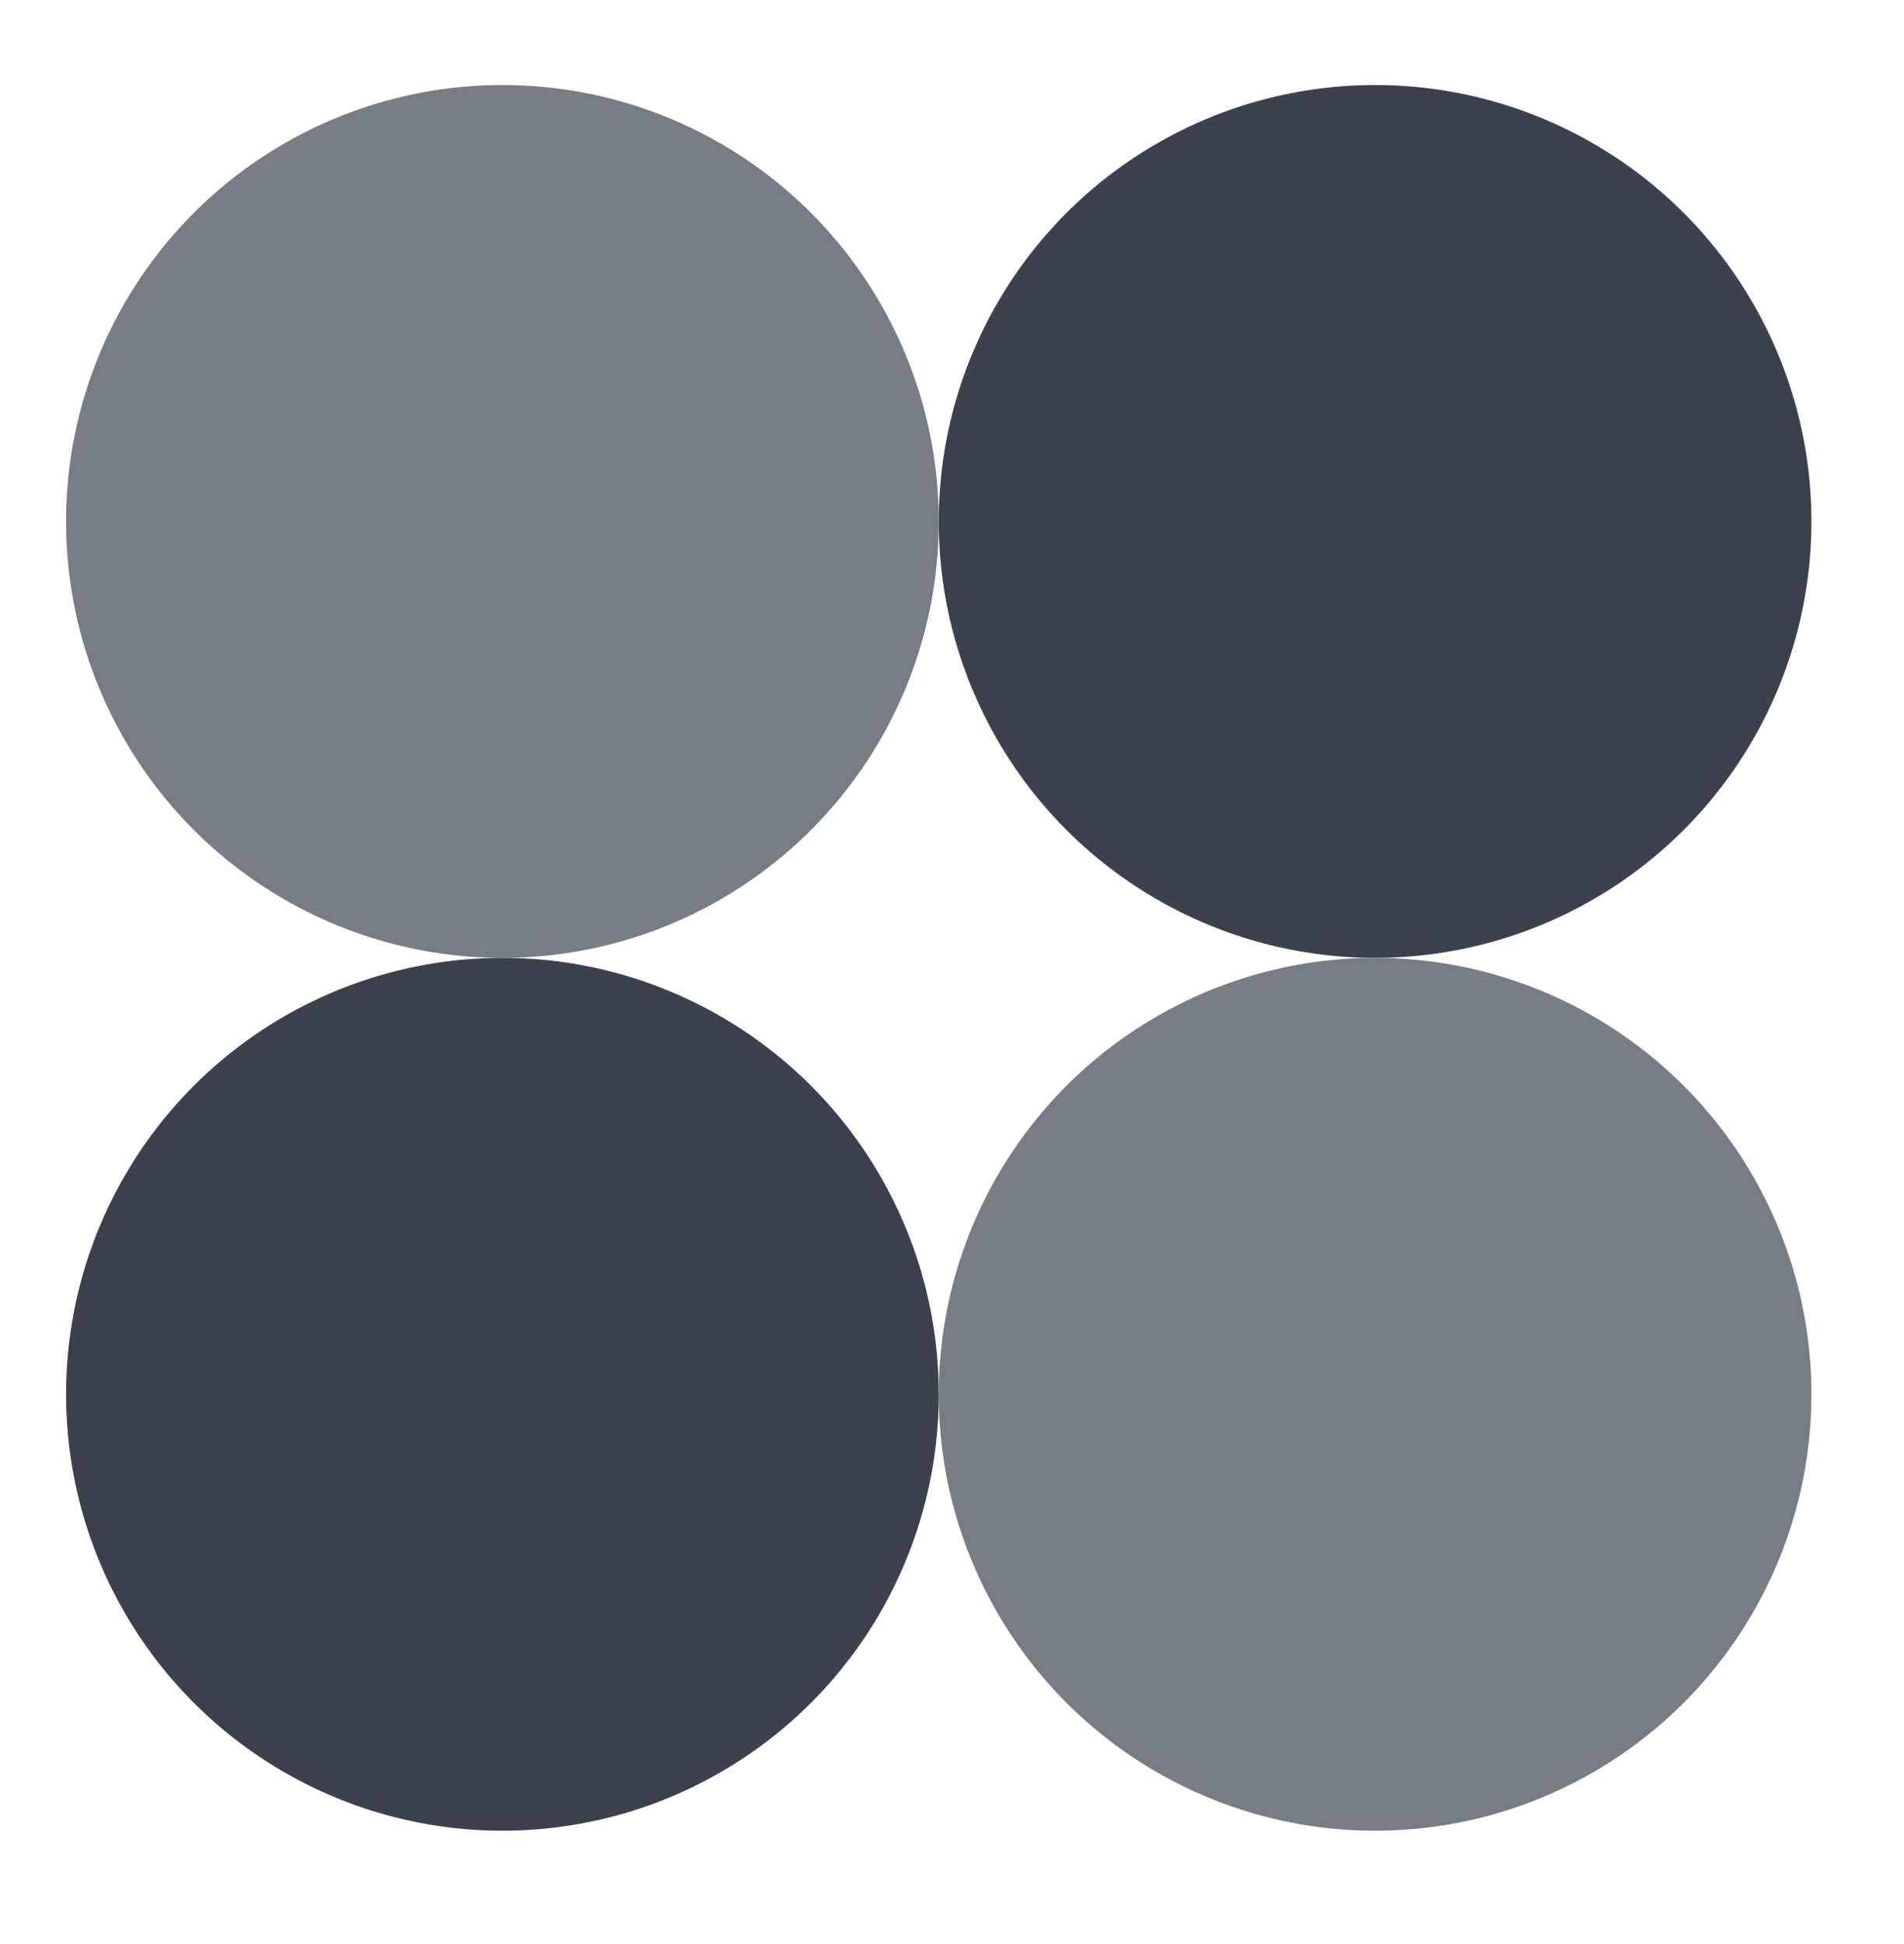
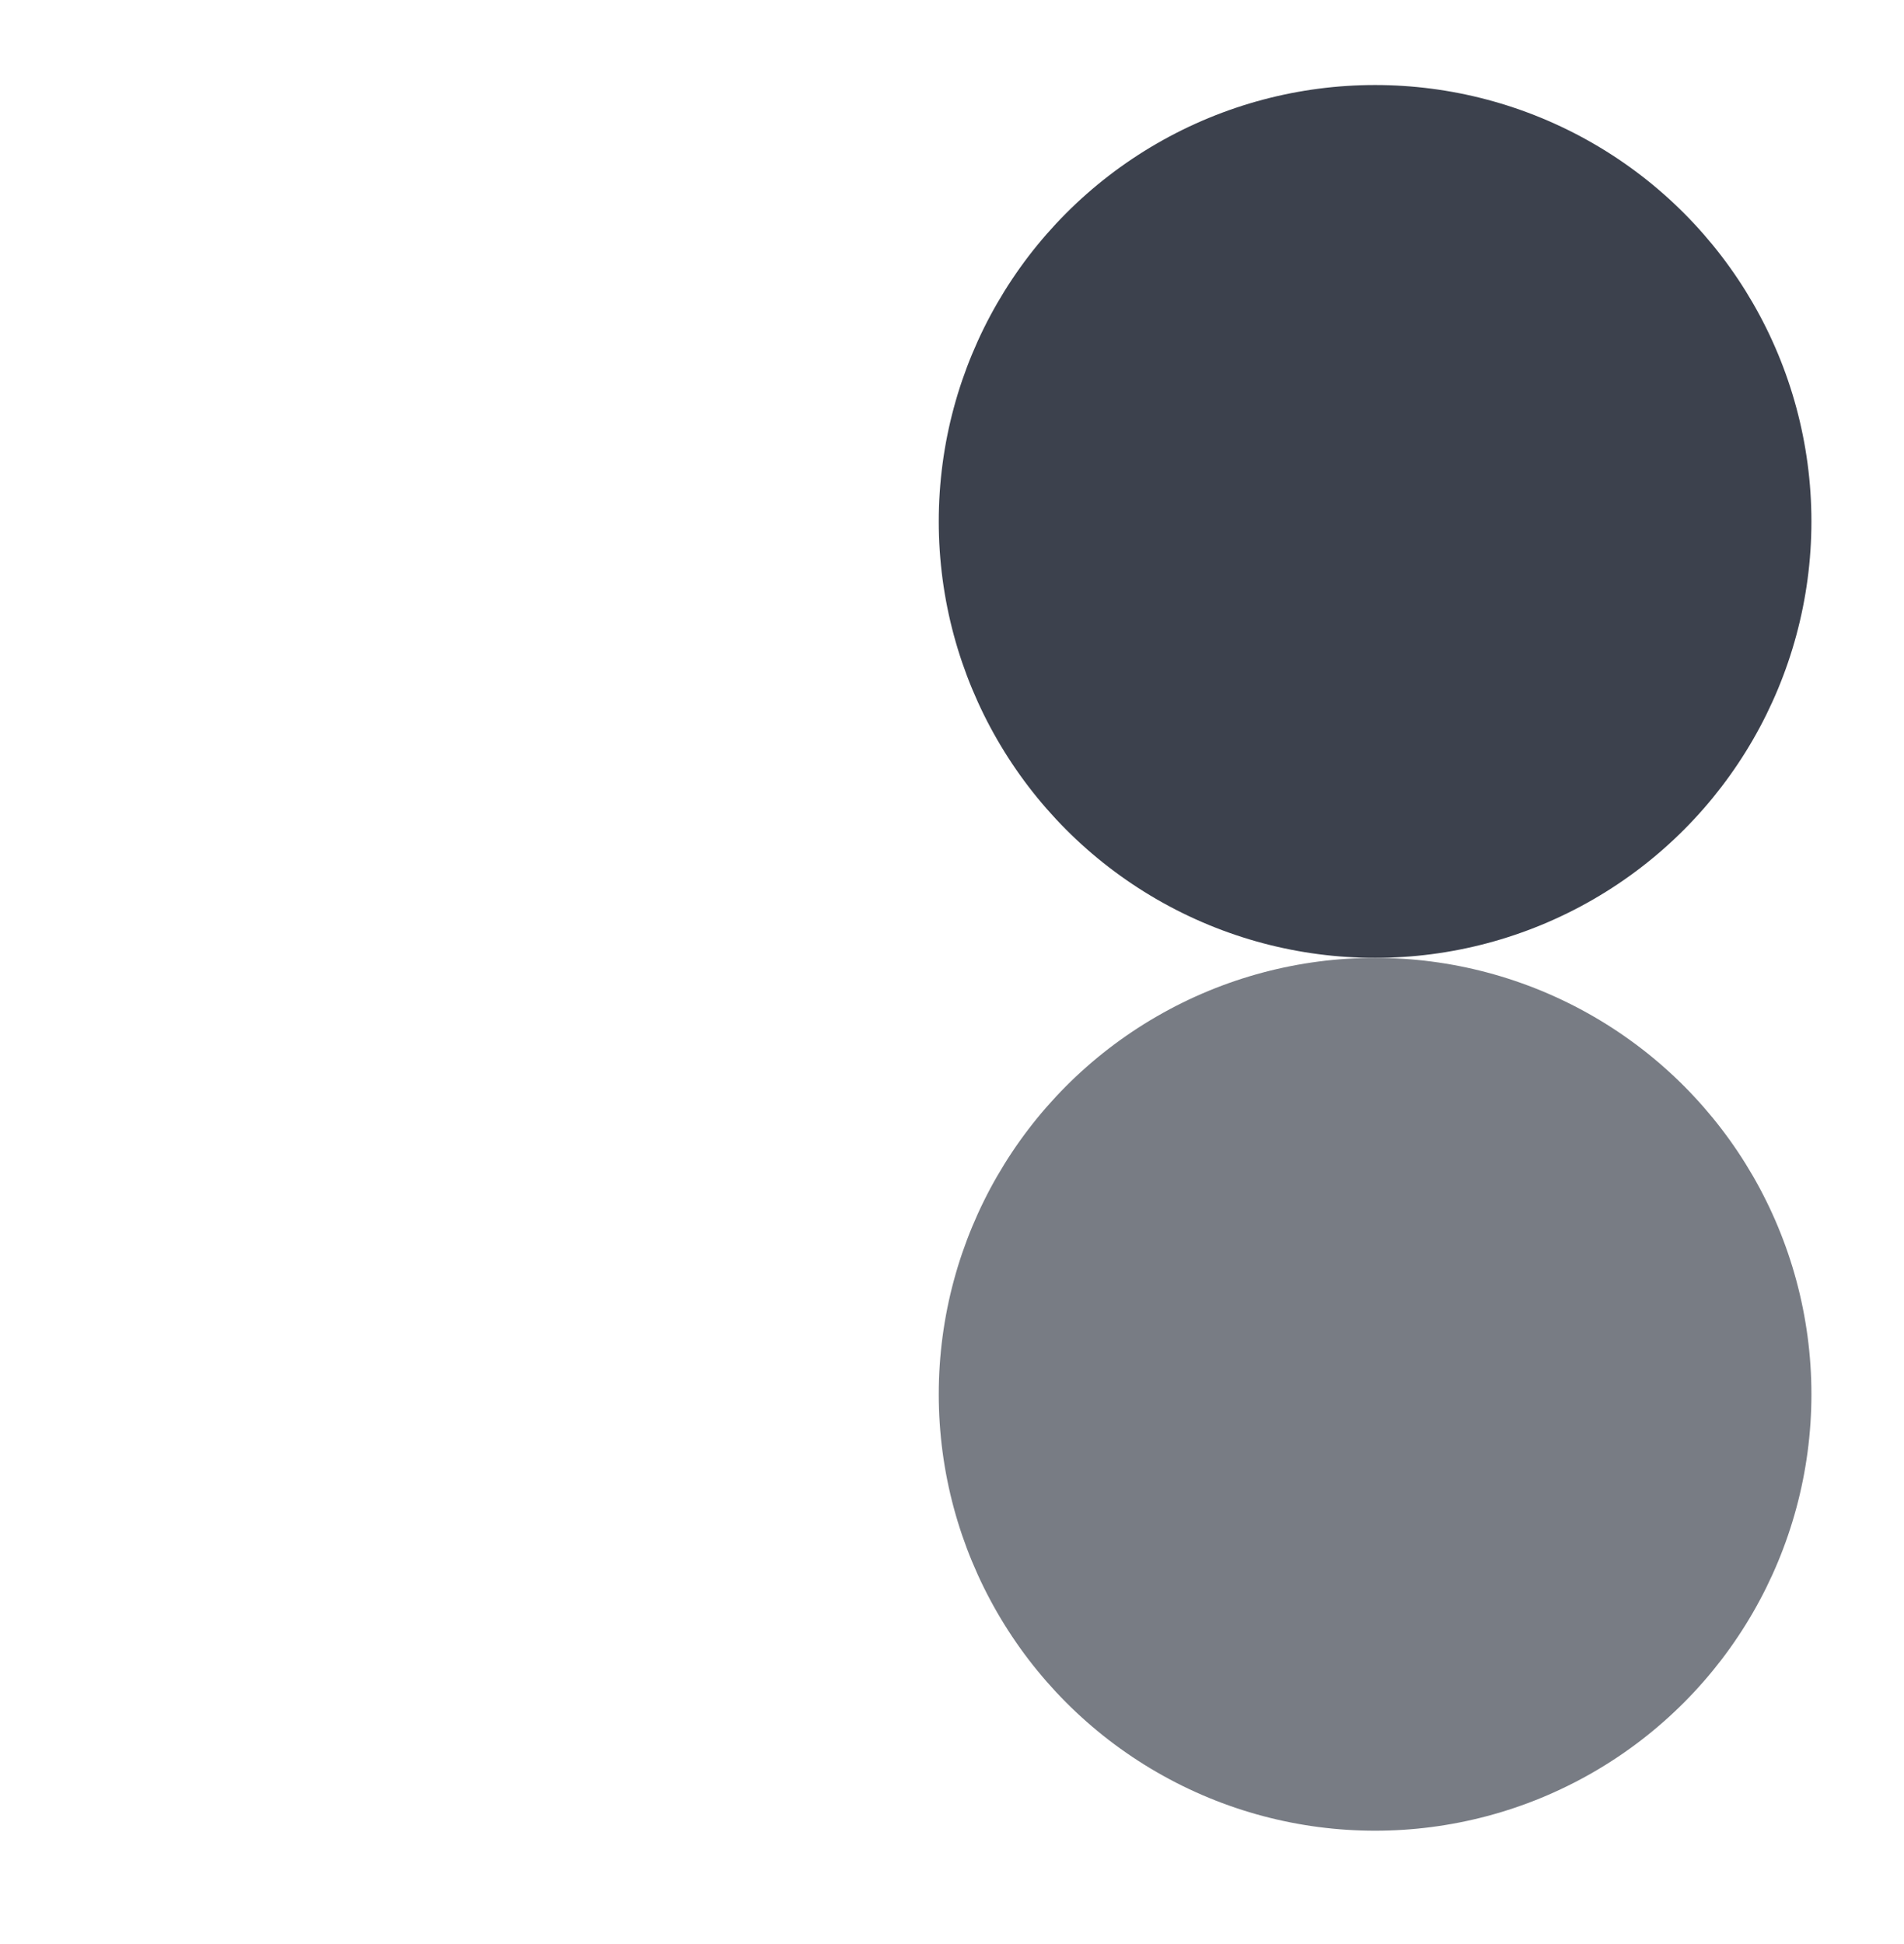
<svg xmlns="http://www.w3.org/2000/svg" width="48" height="49" viewBox="0 0 48 49" fill="none">
-   <circle cx="12.666" cy="13.143" r="11" fill="#787C84" />
-   <circle cx="12.666" cy="35.143" r="11" fill="#3C414D" />
  <circle cx="34.666" cy="13.143" r="11" fill="#3C414D" />
  <circle cx="34.666" cy="35.143" r="11" fill="#787C84" />
</svg>